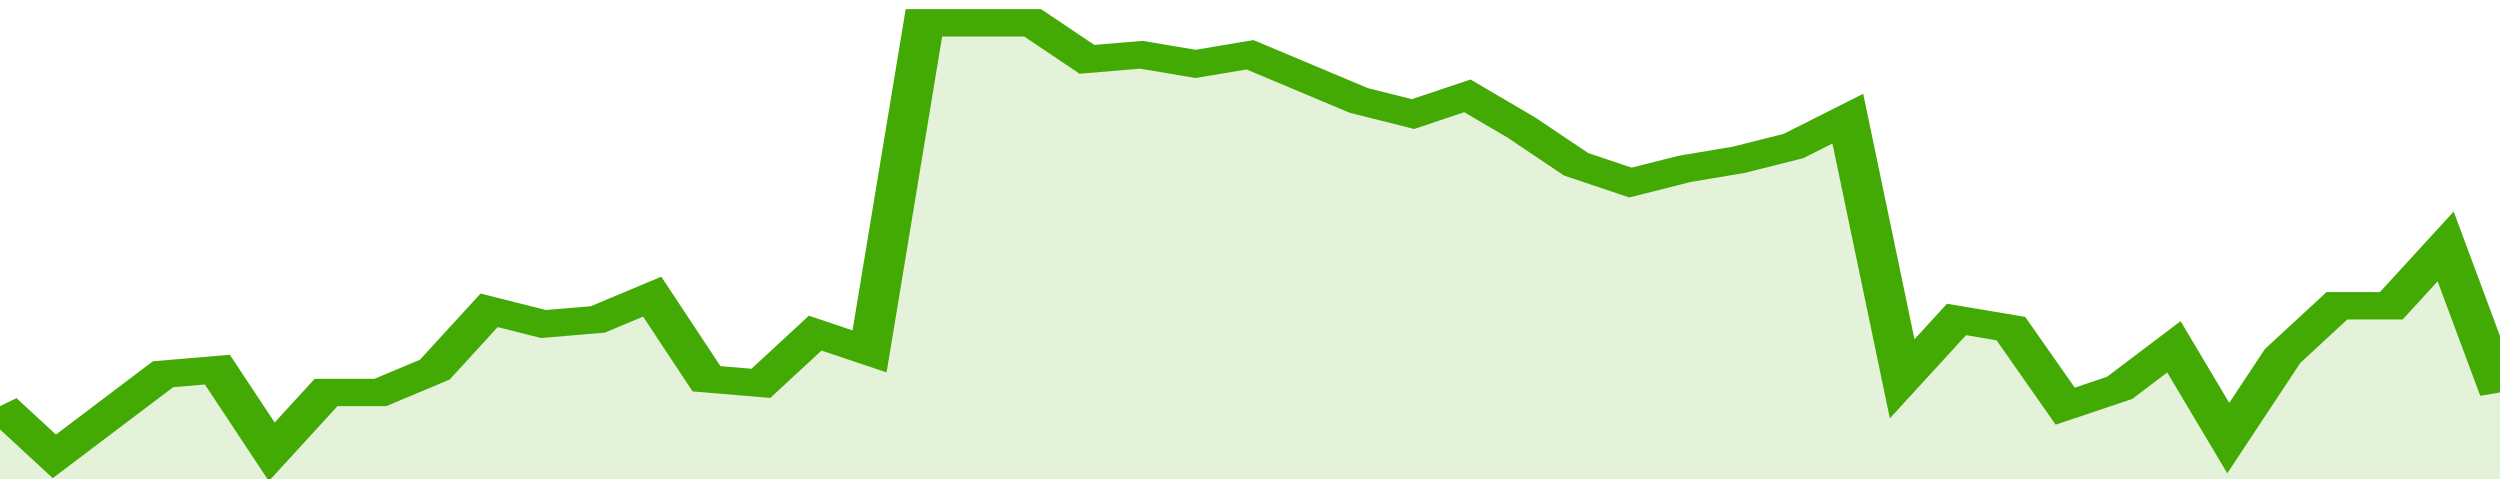
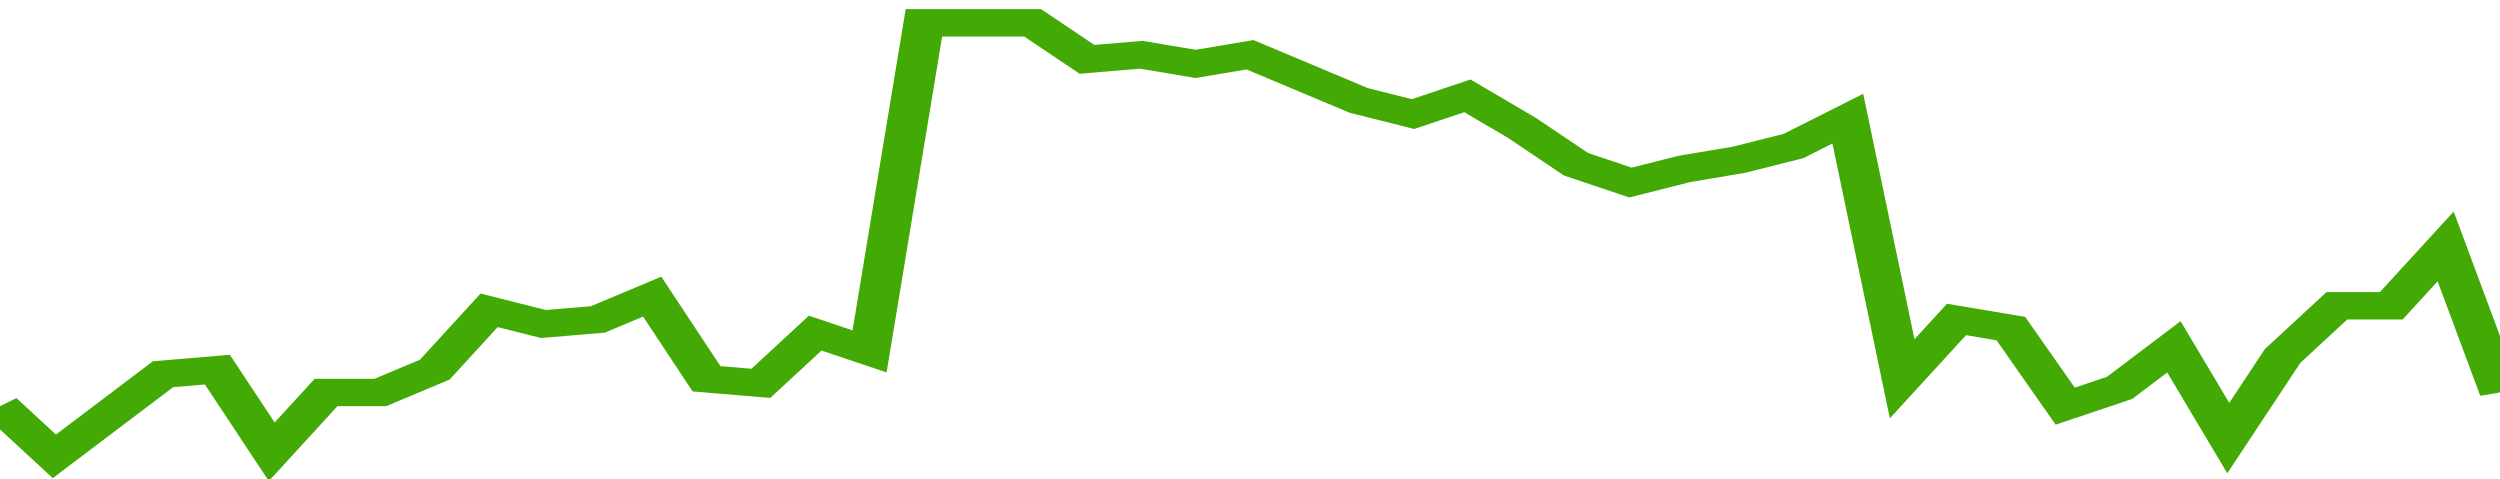
<svg xmlns="http://www.w3.org/2000/svg" viewBox="0 0 368 105" width="120" height="23" preserveAspectRatio="none">
  <polyline fill="none" stroke="#43AA05" stroke-width="6" points="0, 89 8, 100 16, 91 24, 82 32, 81 40, 99 48, 86 56, 86 64, 81 72, 68 80, 71 88, 70 96, 65 104, 83 112, 84 120, 73 128, 77 136, 5 144, 5 152, 5 160, 13 168, 12 176, 14 184, 12 192, 17 200, 22 208, 25 216, 21 224, 28 232, 36 240, 40 248, 37 256, 35 264, 32 272, 26 280, 83 288, 70 296, 72 304, 89 312, 85 320, 76 328, 96 336, 78 344, 67 352, 67 360, 54 368, 86 368, 86 "> </polyline>
-   <polygon fill="#43AA05" opacity="0.15" points="0, 105 0, 89 8, 100 16, 91 24, 82 32, 81 40, 99 48, 86 56, 86 64, 81 72, 68 80, 71 88, 70 96, 65 104, 83 112, 84 120, 73 128, 77 136, 5 144, 5 152, 5 160, 13 168, 12 176, 14 184, 12 192, 17 200, 22 208, 25 216, 21 224, 28 232, 36 240, 40 248, 37 256, 35 264, 32 272, 26 280, 83 288, 70 296, 72 304, 89 312, 85 320, 76 328, 96 336, 78 344, 67 352, 67 360, 54 368, 86 368, 105 " />
</svg>